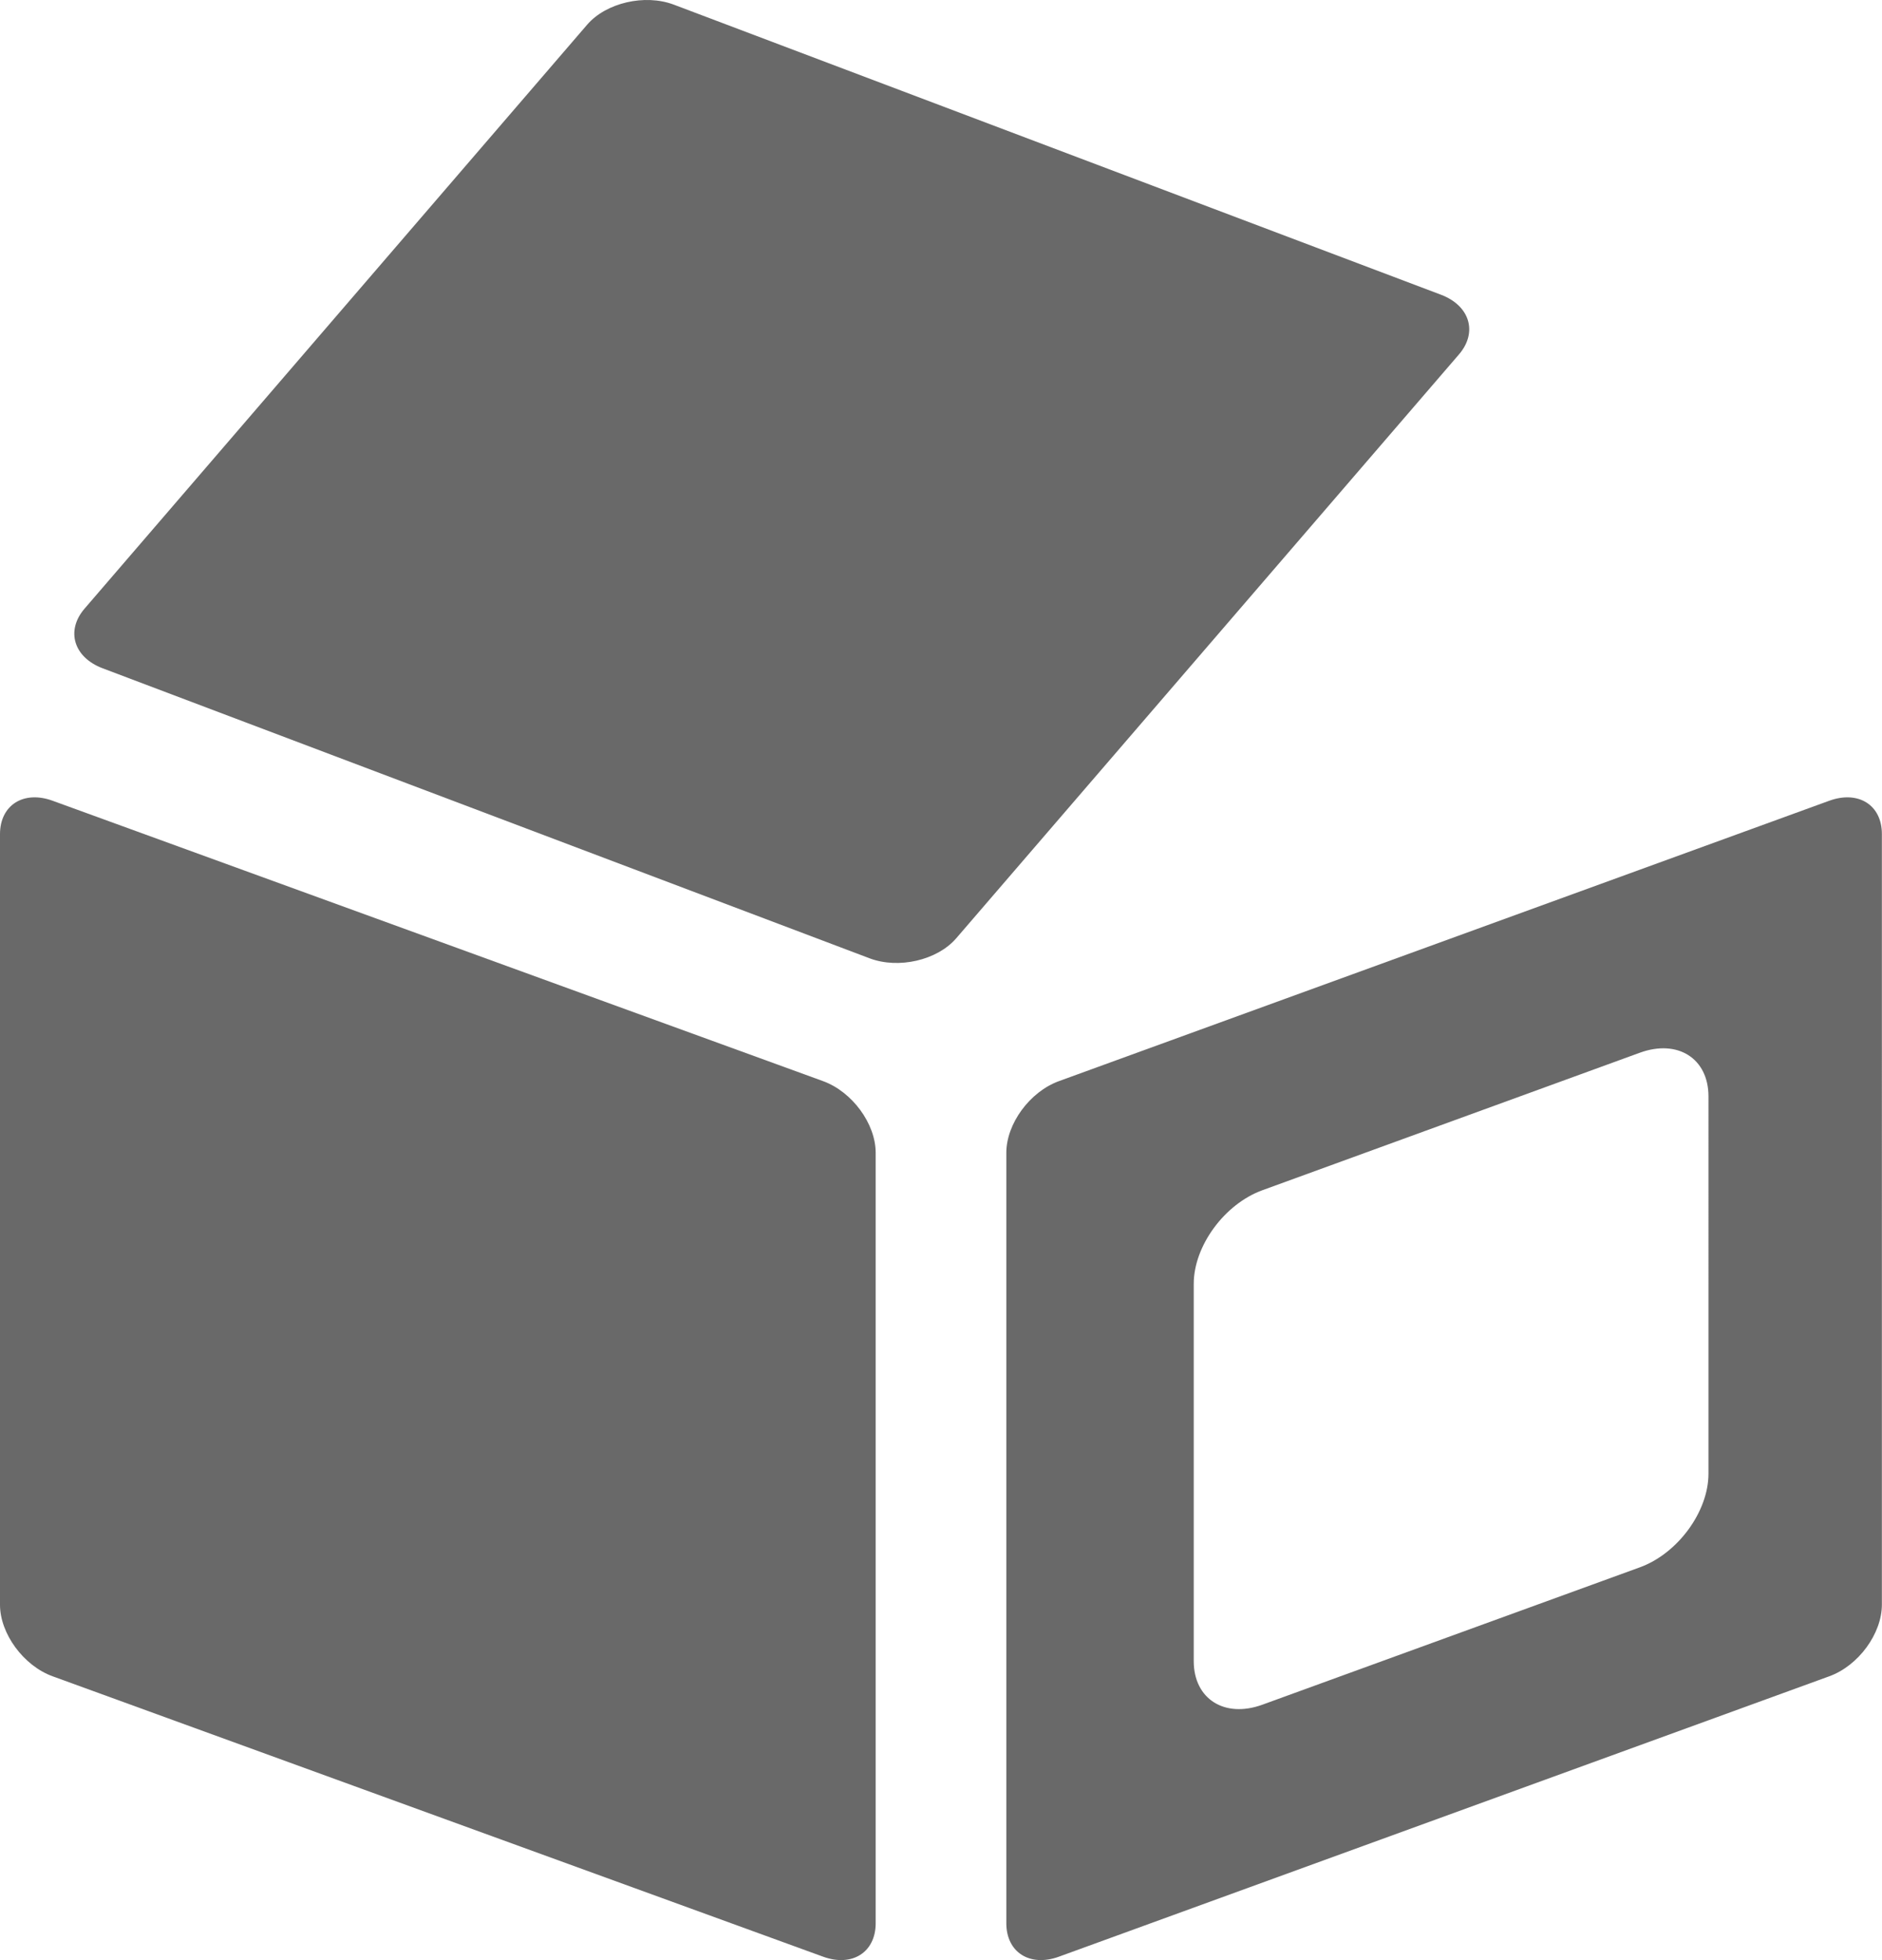
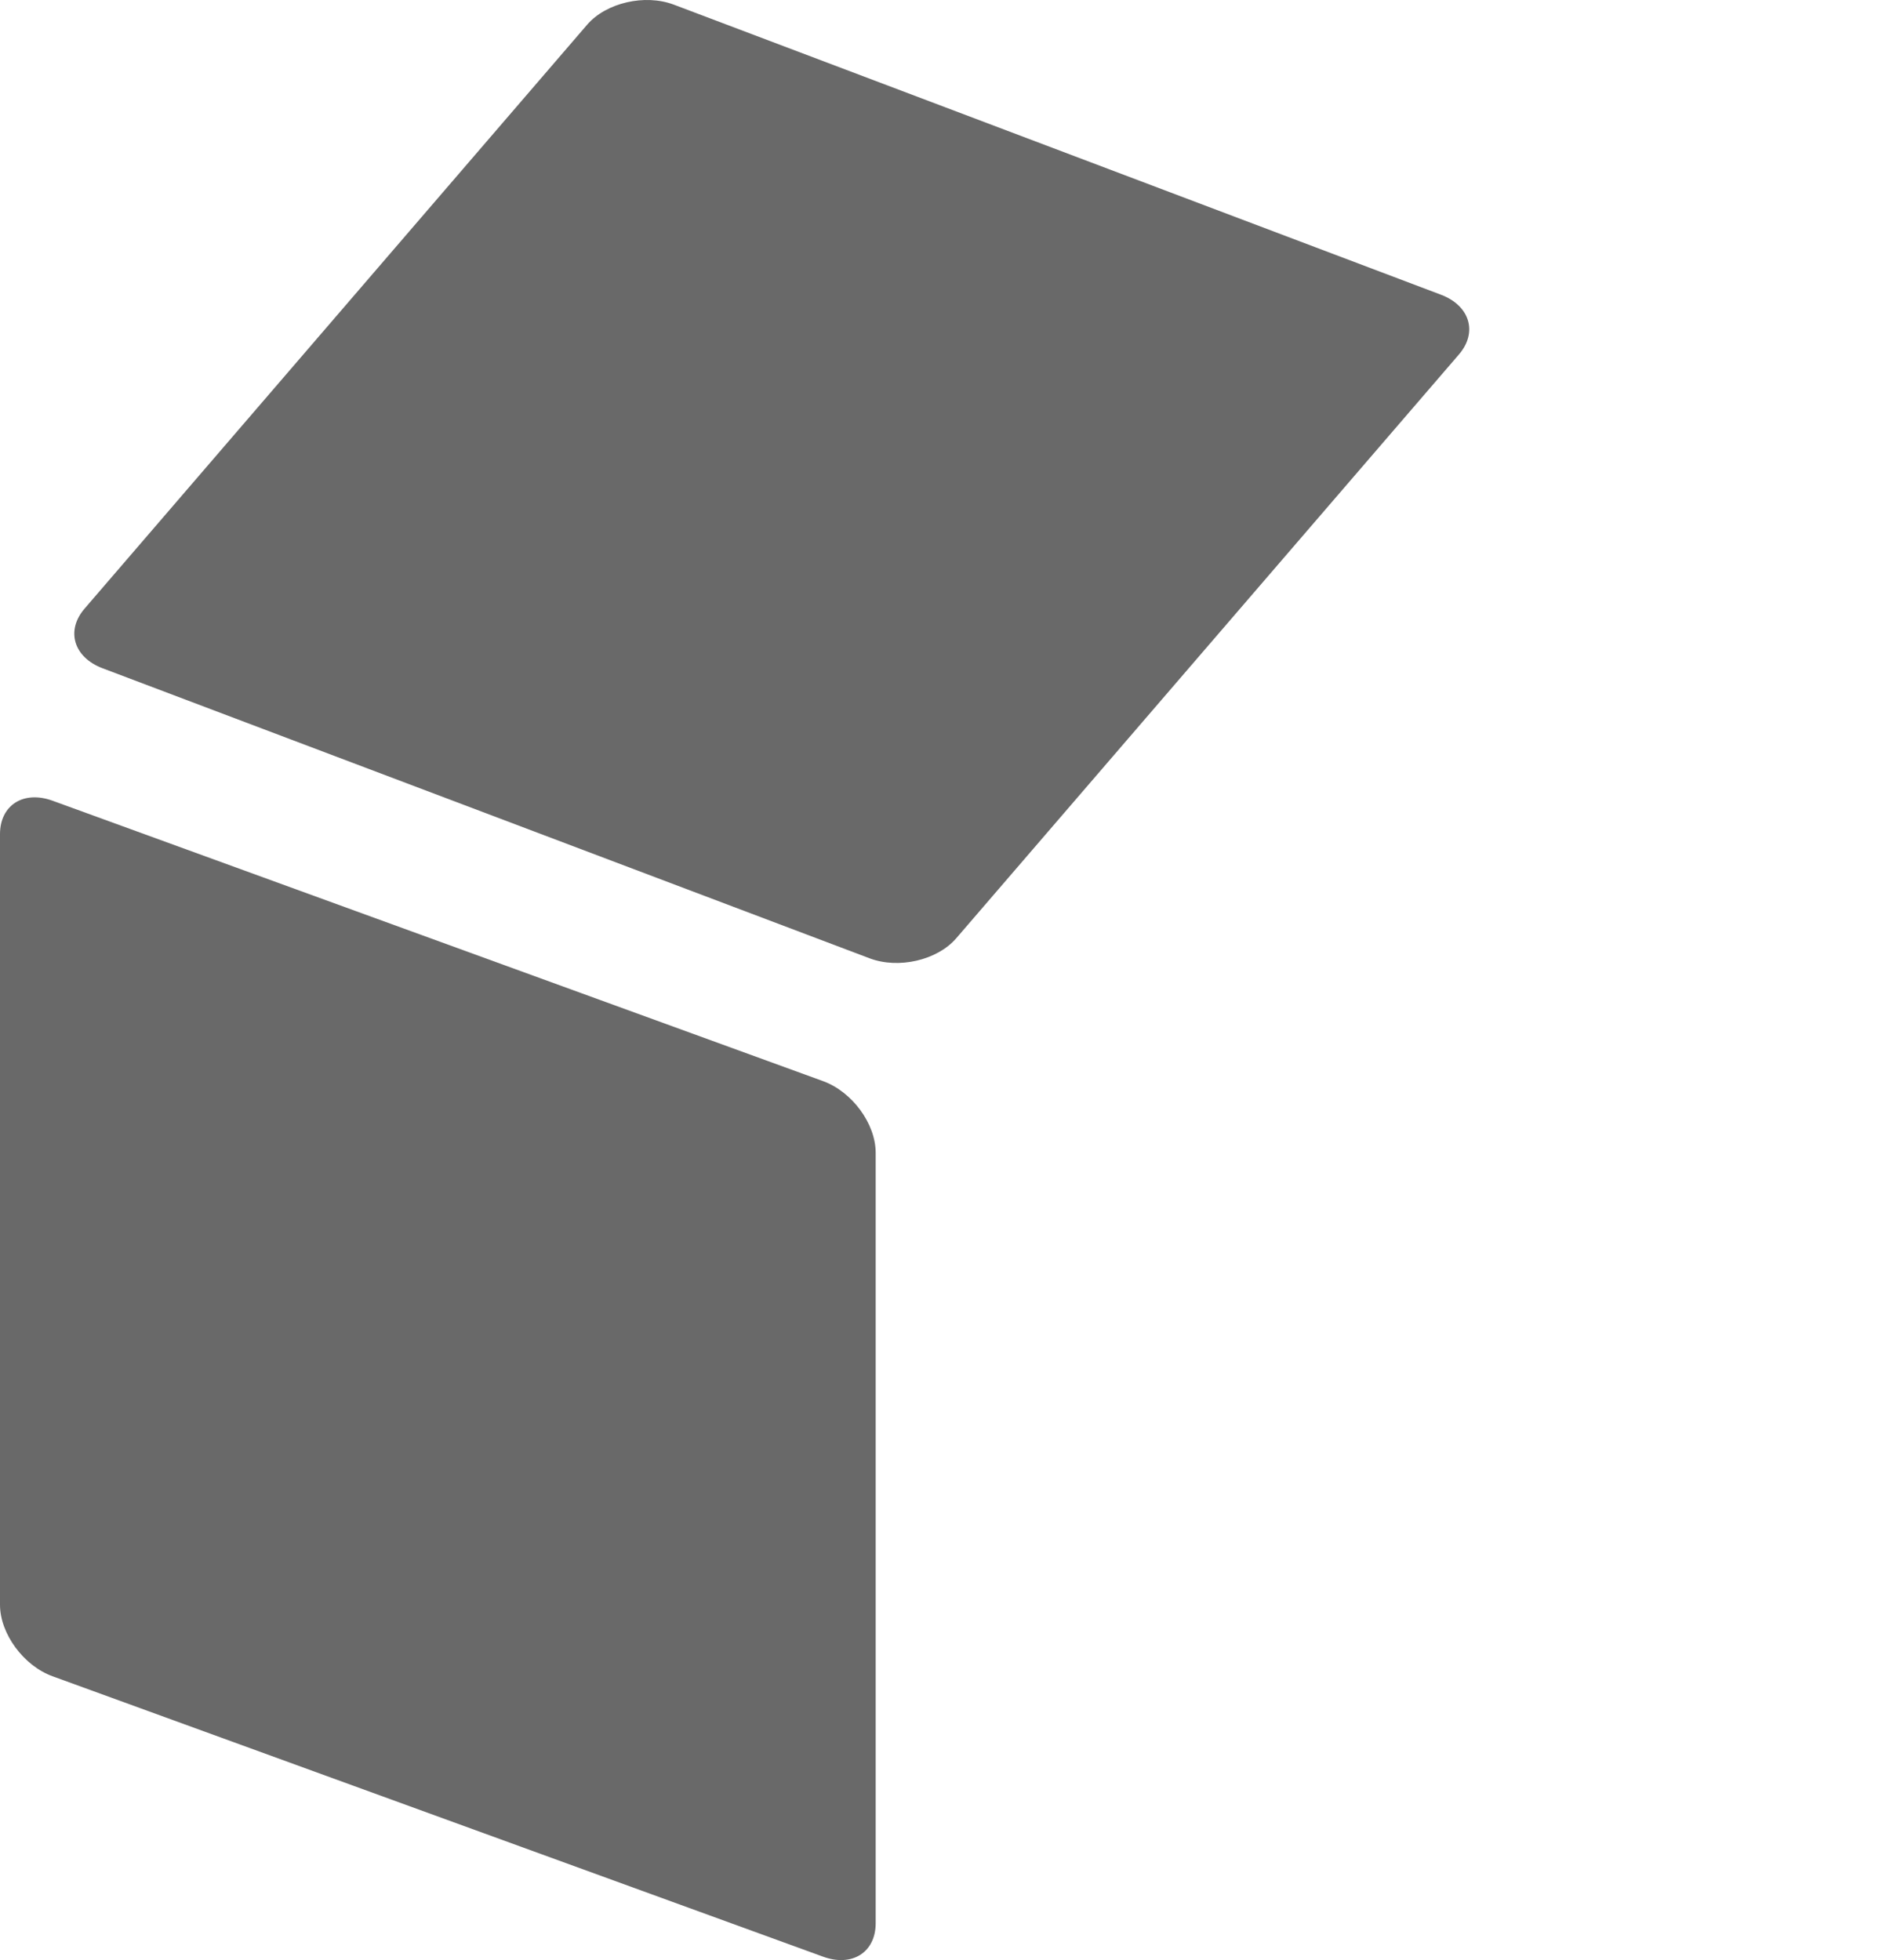
<svg xmlns="http://www.w3.org/2000/svg" id="ae01a3f4-84e9-4b90-8a94-058c152ce787" data-name="Lager 1" viewBox="0 0 486.62 506.88" fill="#696969">
  <path d="M226.42,497.36c0,7.51-6.08,11.38-13.59,8.65L13.59,433.49C6.08,430.76,0,422.46,0,415V215.72c0-7.51,6.08-11.38,13.59-8.65l199.24,72.52c7.51,2.74,13.59,11,13.59,18.53Z" />
  <path d="M21.87,157.39c-4.91,5.7-2.82,12.6,4.66,15.43l198.31,75c7.48,2.83,17.5.52,22.41-5.18l130-151c4.89-5.7,2.8-12.6-4.66-15.42L174.22,1.2c-7.47-2.82-17.5-.5-22.4,5.18Z" />
-   <path d="M473,207.07,273.79,279.59c-7.51,2.74-13.59,11-13.59,18.53V497.36c0,7.51,6.08,11.38,13.59,8.65L473,433.49c7.51-2.73,13.59-11,13.59-18.54V215.72C486.62,208.21,480.54,204.34,473,207.07ZM441.75,381.12c0,9.8-7.95,20.64-17.75,24.2l-97.59,35.52c-9.8,3.57-17.75-1.49-17.75-11.28V332c0-9.79,7.95-20.64,17.75-24.2L424,272.24c9.8-3.57,17.75,1.48,17.75,11.28Z" />
</svg>